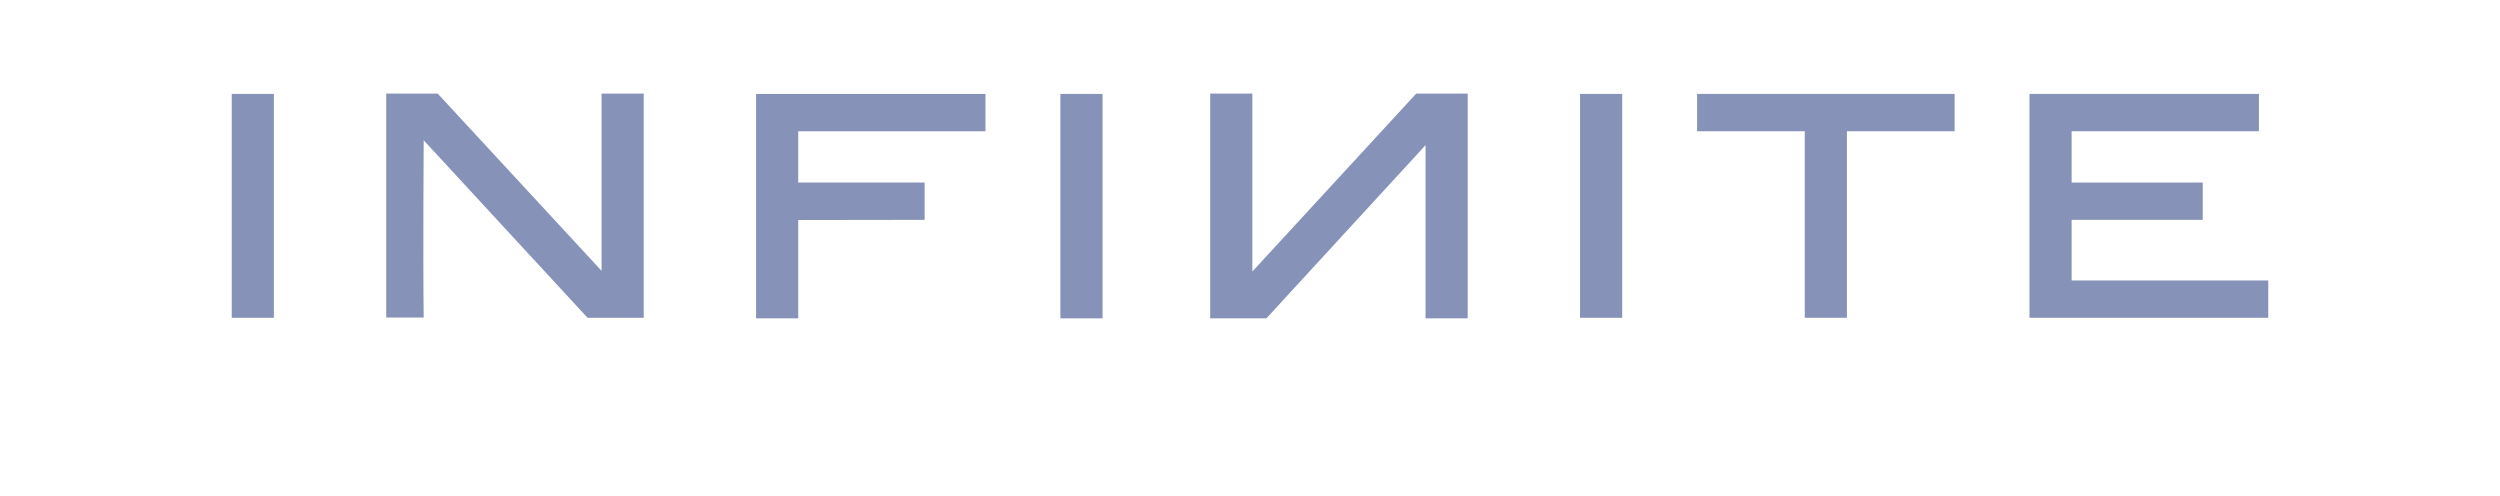
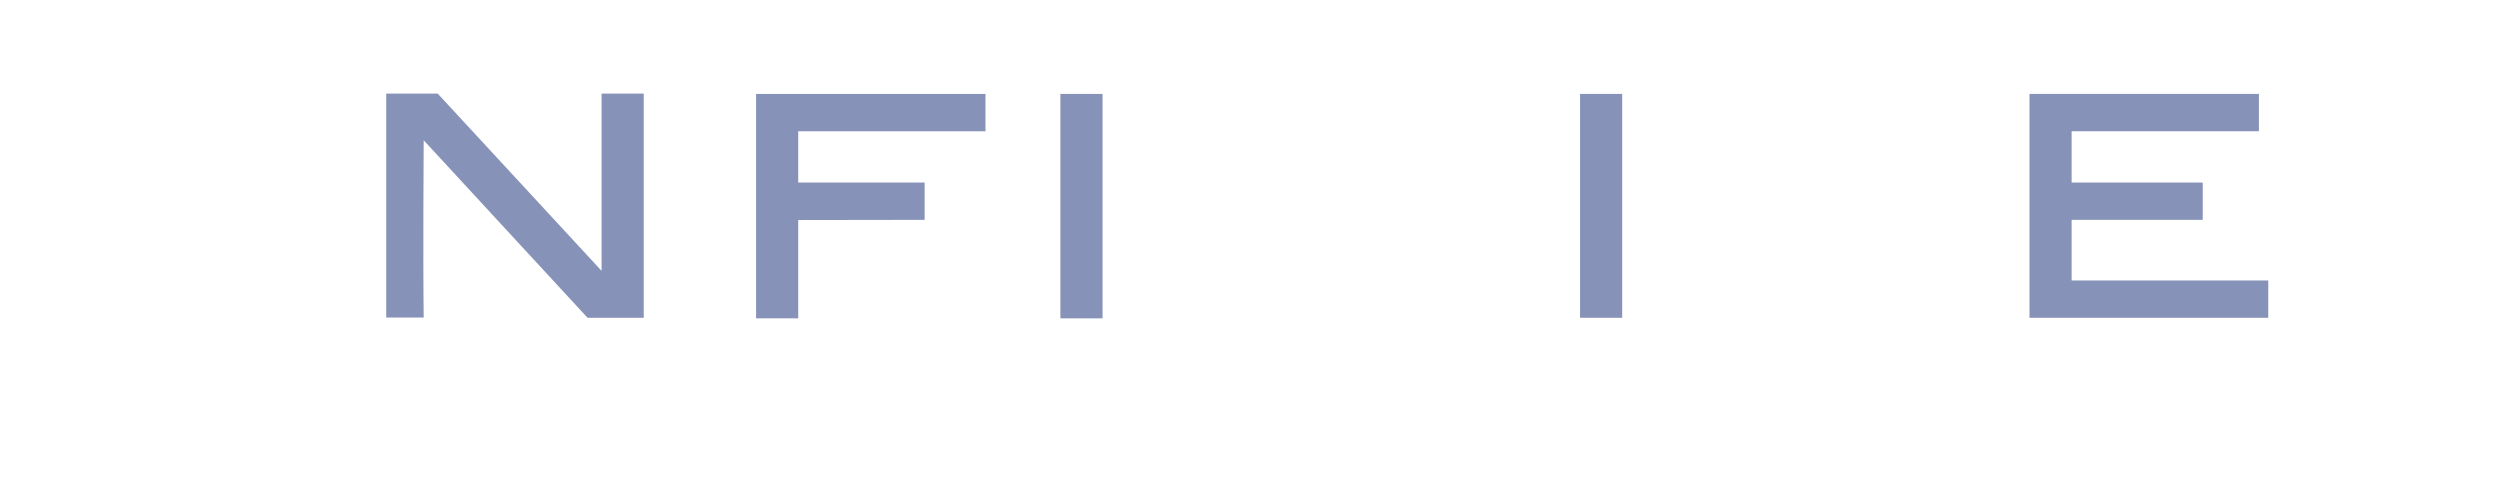
<svg xmlns="http://www.w3.org/2000/svg" width="267" height="53" viewBox="0 0 267 53" fill="none">
  <path d="M41.25 10L46.75 10L64.25 28.928V10H68.75V33.94H62.75L45.25 14.981C45.25 14.981 45.167 27.598 45.25 33.91H41.25V10Z" fill="#8692B7" />
-   <path d="M151.25 10H156.75V34H152.25V15.5L135.25 34H129.25V10H133.75V29L151.25 10Z" fill="#8692B7" />
-   <path d="M29.25 33.94H24.75V10.031H29.25V33.94Z" fill="#8692B7" />
  <path d="M105.25 14.016H85.25V19.495H98.75V23.48L85.25 23.5V34H80.75V10.031H105.25V14.016Z" fill="#8692B7" />
  <path d="M117.75 34H113.25V10.031H117.75V34Z" fill="#8692B7" />
  <path d="M173.25 33.94H168.75V10.031H173.25V33.94Z" fill="#8692B7" />
-   <path d="M208.75 14.016H197.25V33.94H192.75V14.016H181.25V10.031H208.75V14.016Z" fill="#8692B7" />
  <path d="M241.25 14.016H221.25V19.495H235.25V23.48H221.25V29.955H242.25V33.94H216.75V10.031H241.25V14.016Z" fill="#8692B7" />
</svg>